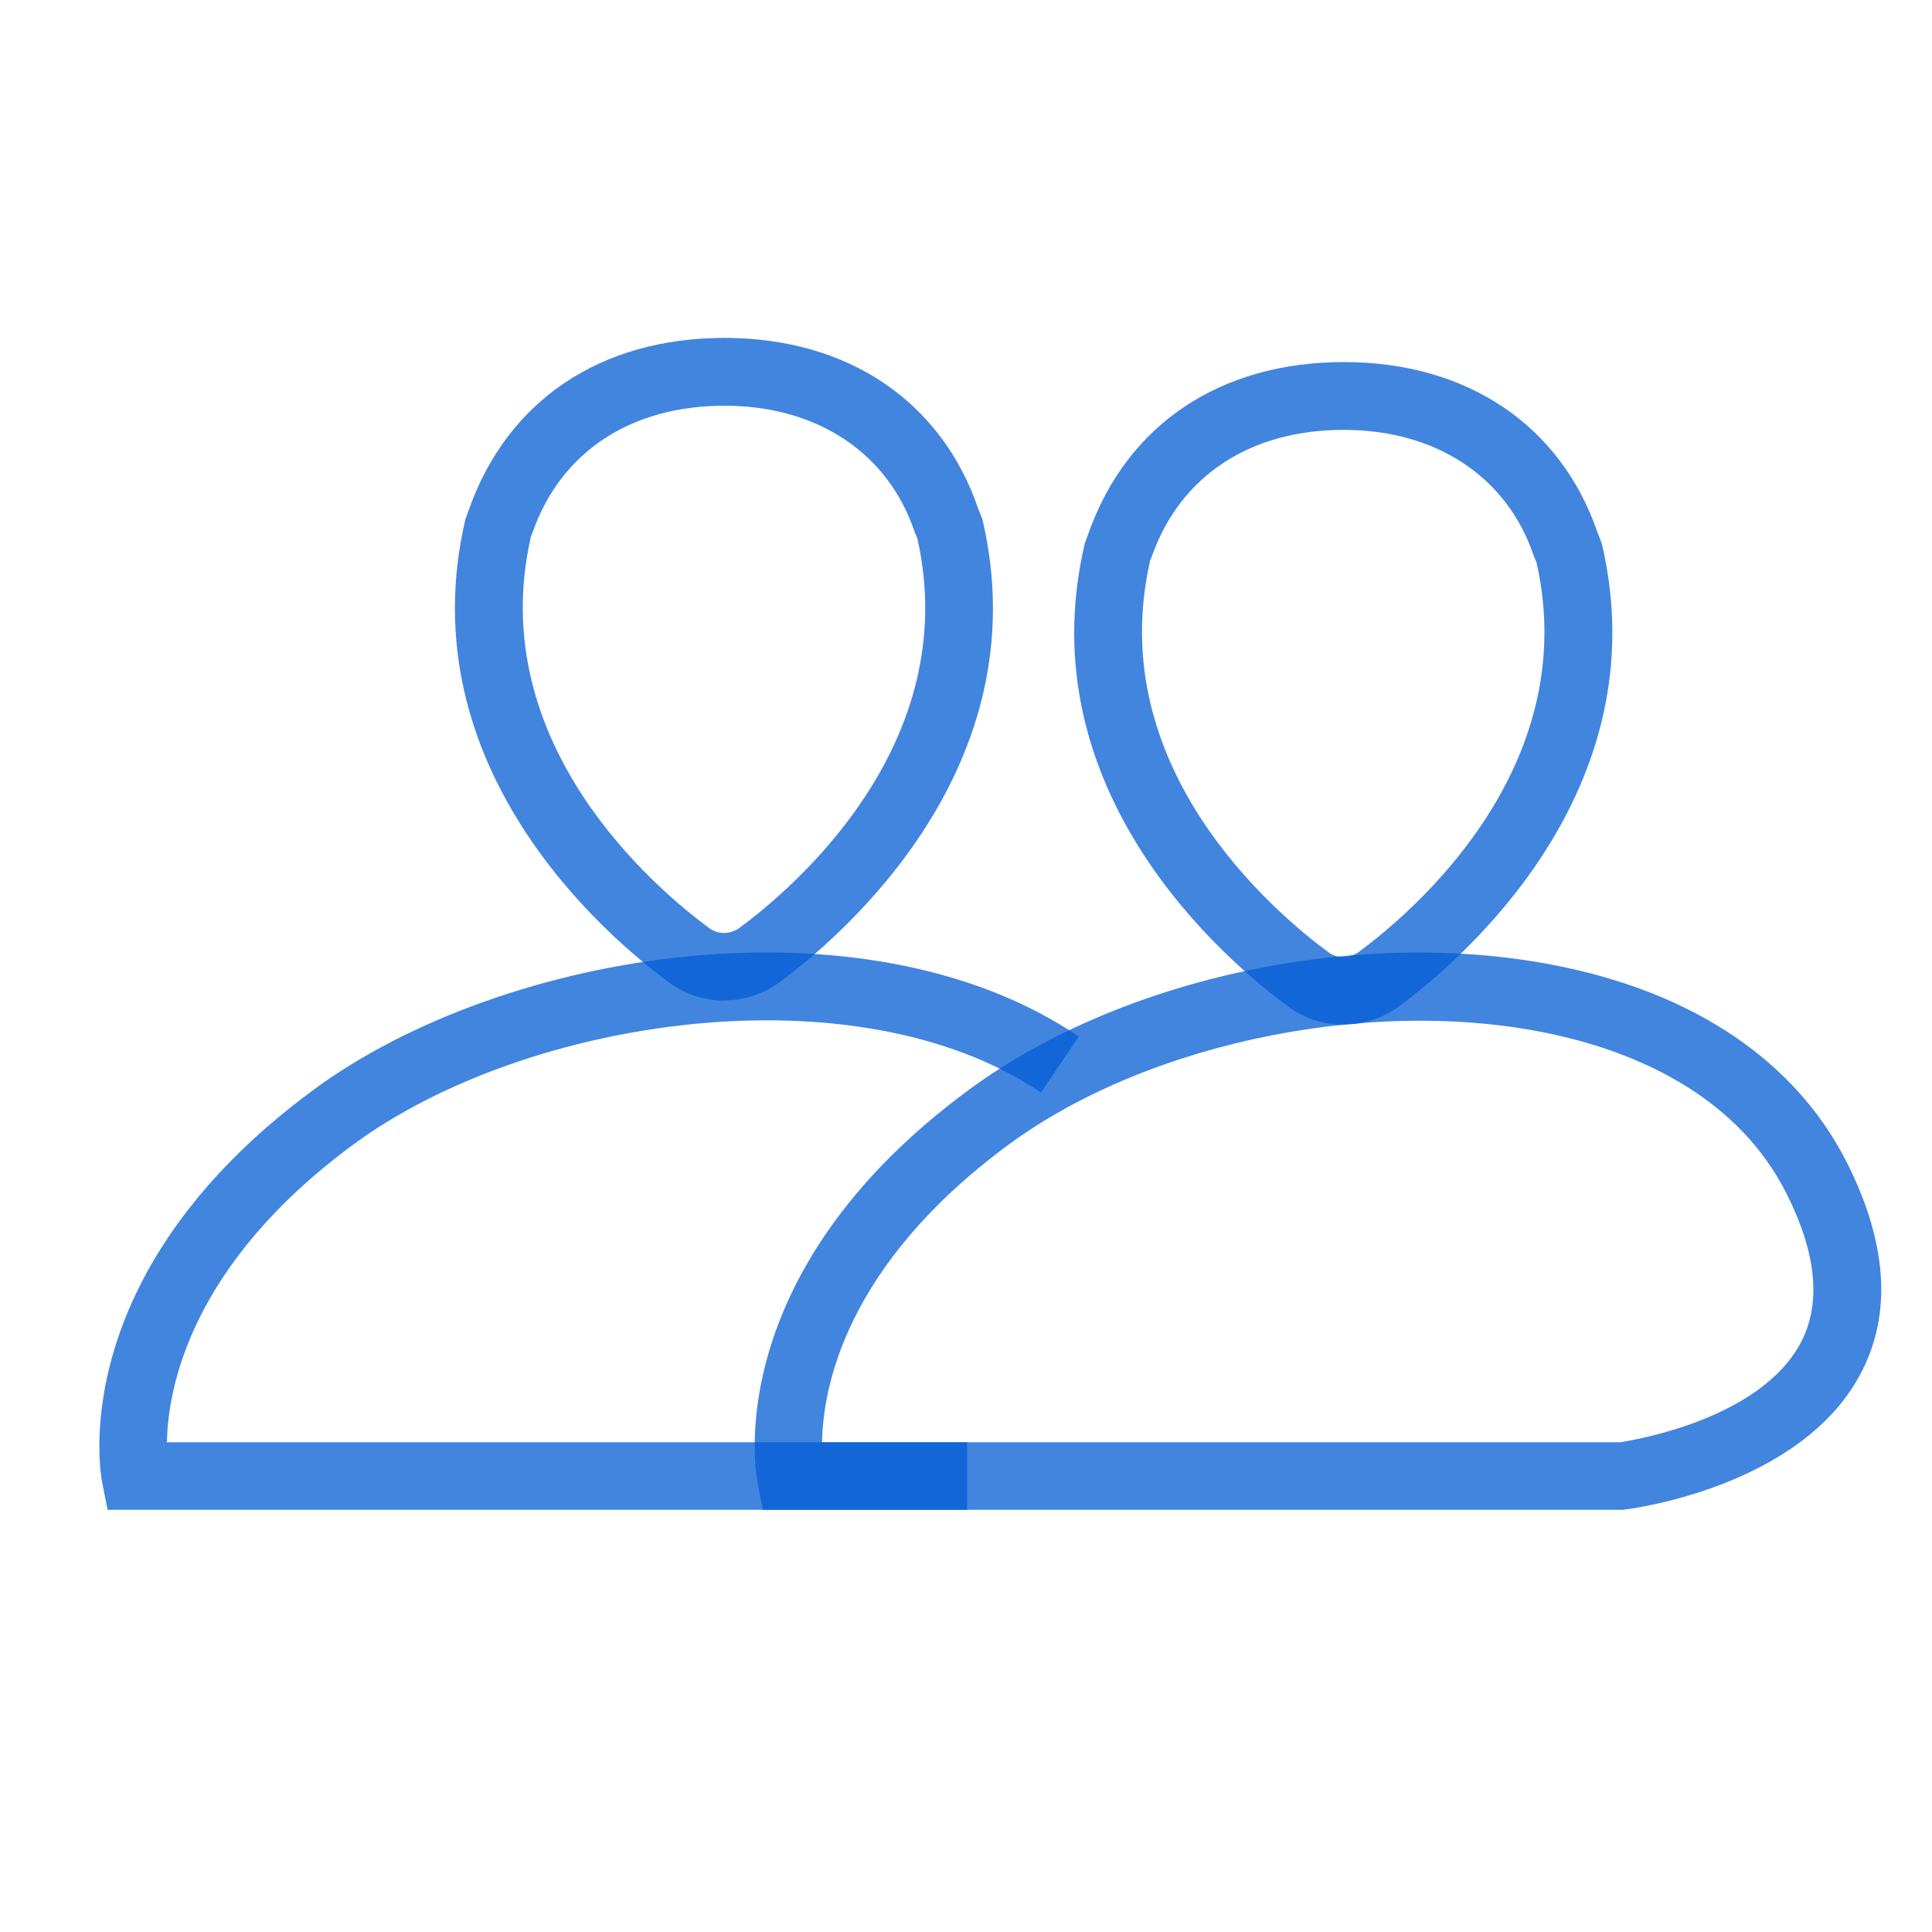
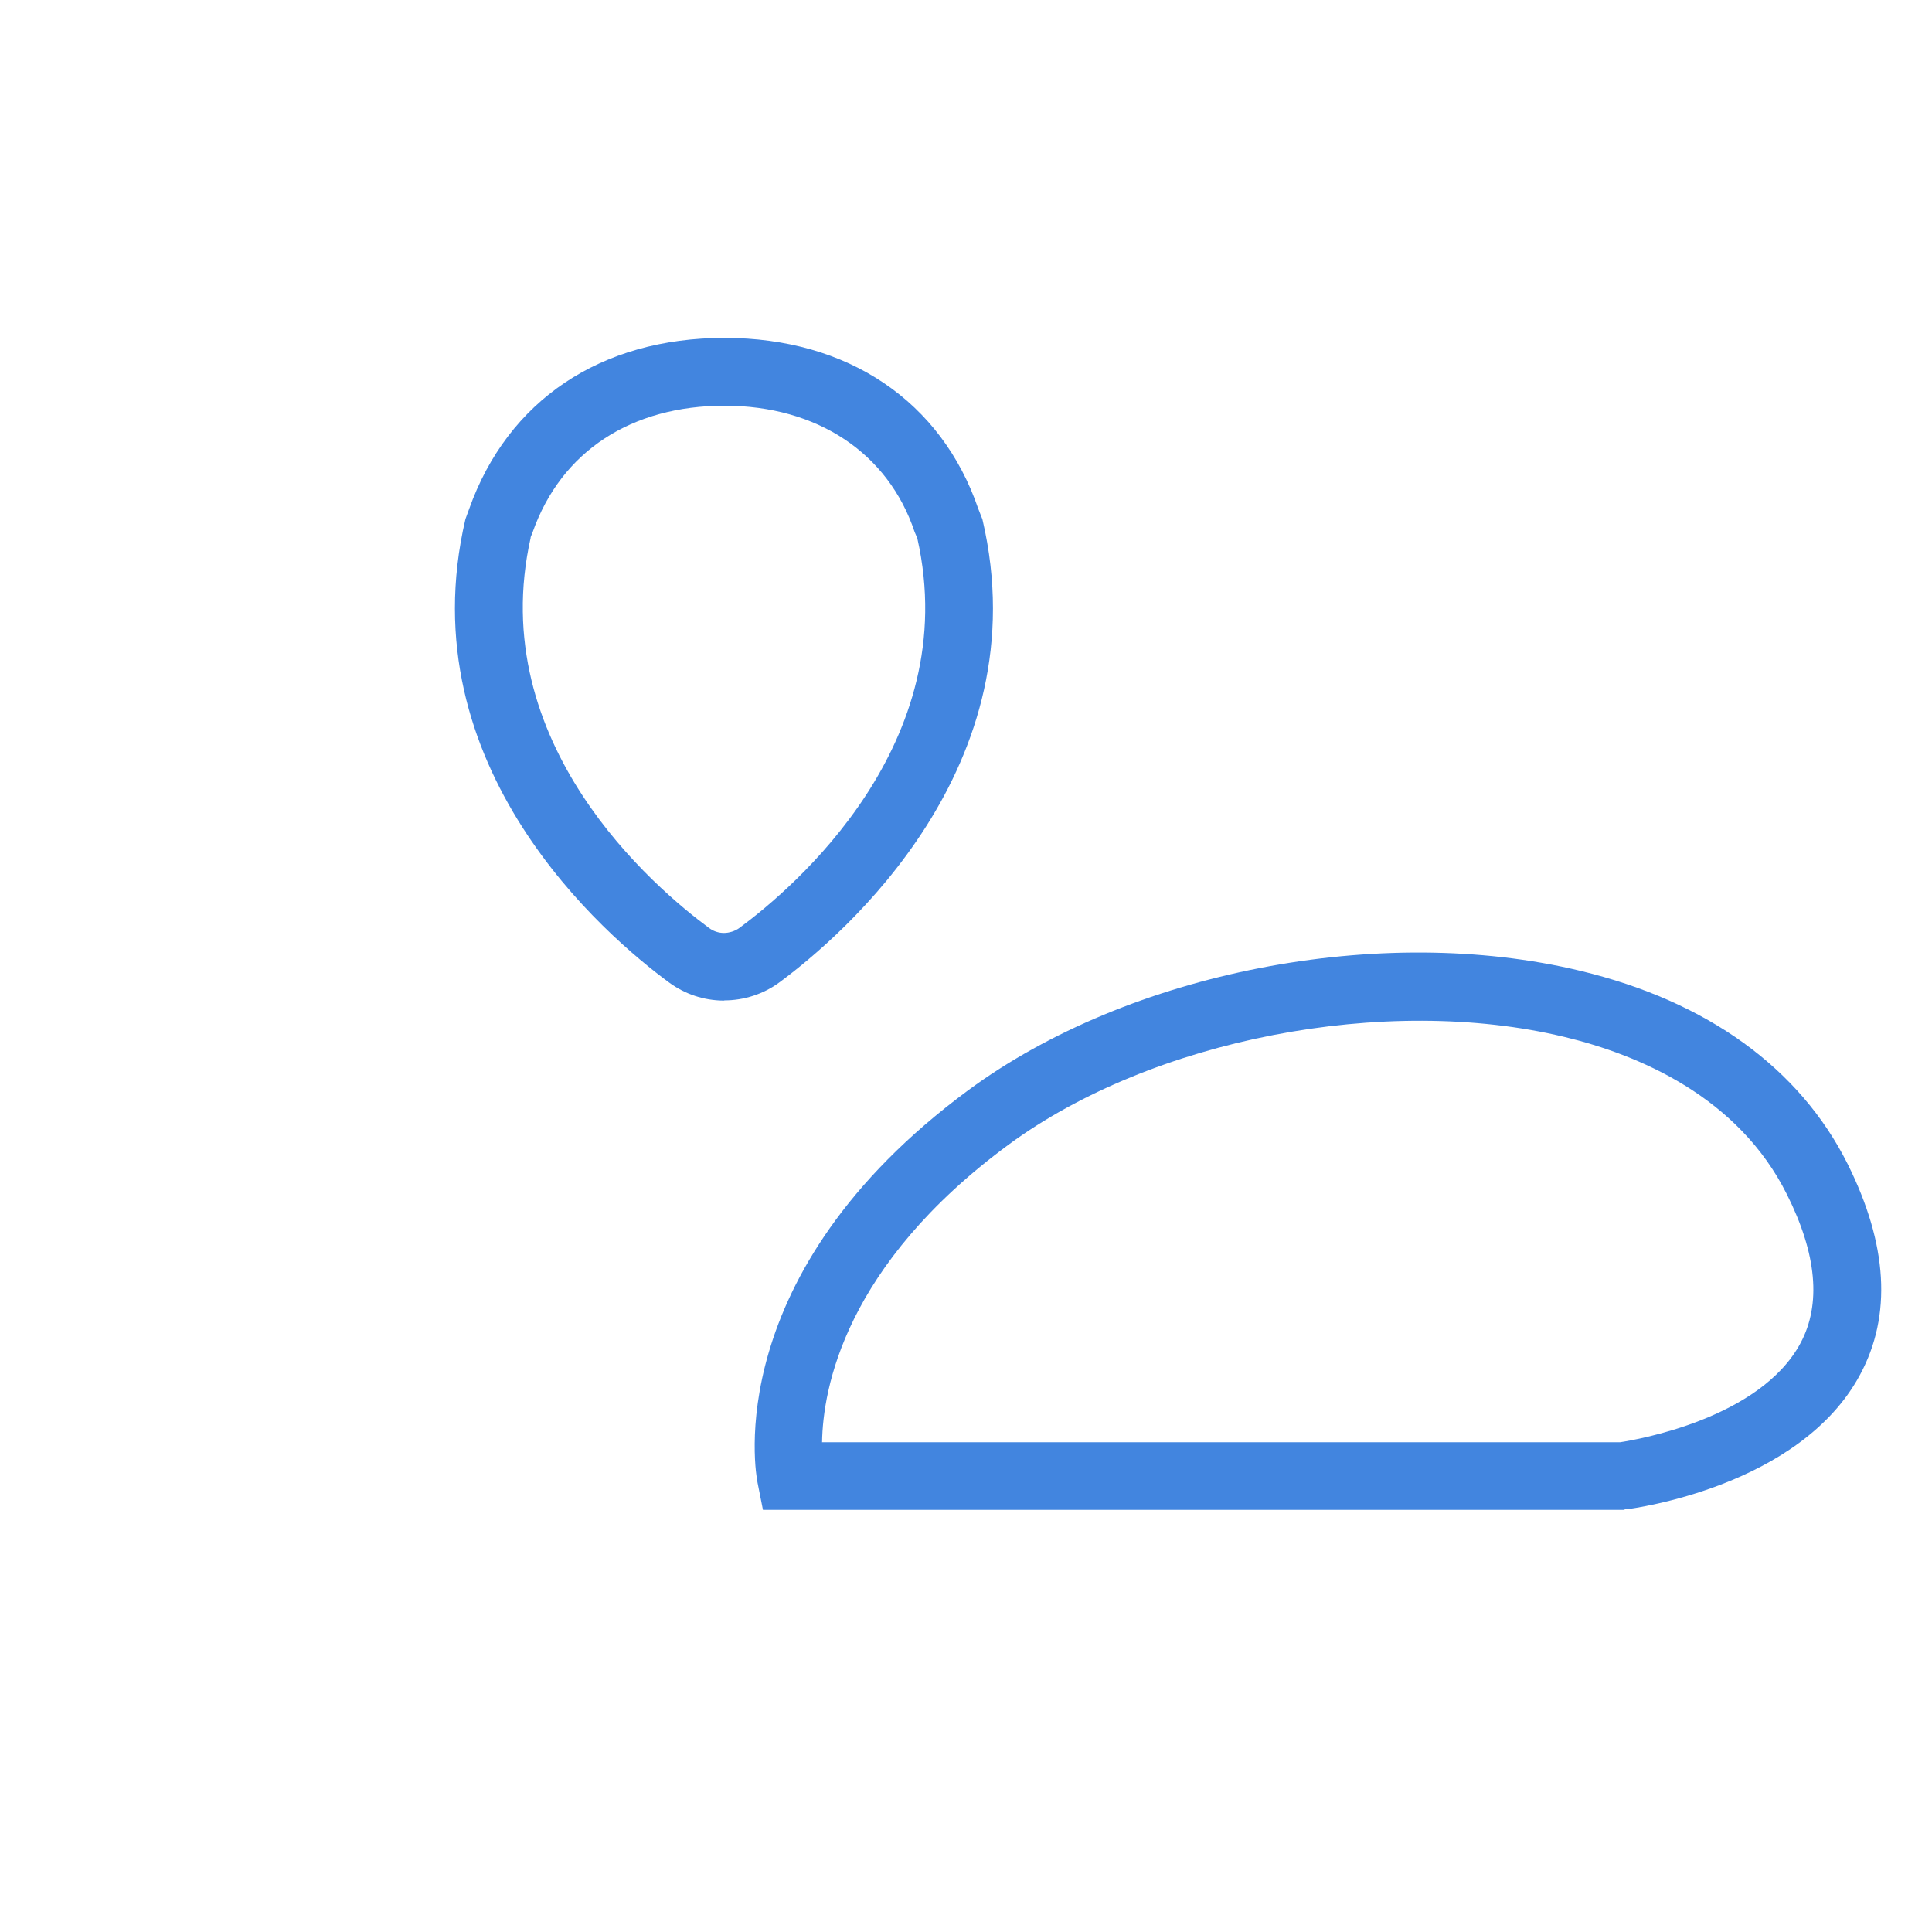
<svg xmlns="http://www.w3.org/2000/svg" width="100" height="100" viewBox="0 0 100 100" fill="none">
  <path d="M37.49 51.79H37.44C36.43 51.78 35.46 51.46 34.64 50.86C31.4 48.48 21.08 39.72 24.09 26.87L24.28 26.35C26.28 20.72 31.09 17.49 37.5 17.49C43.91 17.49 48.73 20.79 50.63 26.32L50.85 26.88C53.86 39.7 43.57 48.46 40.35 50.84C39.53 51.45 38.51 51.78 37.49 51.78V51.79ZM27.47 27.82C25.06 38.5 33.93 45.99 36.71 48.04C36.93 48.2 37.19 48.29 37.47 48.29C37.73 48.29 38.04 48.2 38.27 48.03C41.05 45.98 49.88 38.5 47.48 27.86L47.34 27.53C45.97 23.44 42.29 21 37.5 21C32.71 21 29.05 23.33 27.56 27.57L27.46 27.82H27.47Z" fill="#035CD4" fill-opacity="0.75" />
-   <path d="M69.54 53.04H69.49C68.48 53.03 67.51 52.71 66.69 52.11C63.45 49.73 53.12 40.97 56.15 28.12L56.34 27.6C58.34 21.97 63.15 18.74 69.56 18.74C75.97 18.74 80.8 22.04 82.69 27.57L82.91 28.13C85.92 40.95 75.63 49.71 72.41 52.09C71.58 52.7 70.57 53.03 69.55 53.03L69.54 53.04ZM59.52 29.07C57.11 39.75 65.98 47.24 68.76 49.29C68.98 49.45 69.24 49.54 69.52 49.54C69.77 49.54 70.08 49.45 70.32 49.28C73.1 47.23 81.93 39.75 79.53 29.11L79.39 28.78C78.02 24.69 74.34 22.25 69.55 22.25C64.76 22.25 61.1 24.58 59.61 28.82L59.51 29.07H59.52Z" fill="#035CD4" fill-opacity="0.75" />
-   <path d="M50.06 78.15H5.57L5.29 76.74C5.2 76.3 3.3 65.94 16.21 56.42C26.11 49.12 44.82 46.19 55.84 53.65L53.88 56.55C44.35 50.1 27.23 52.65 18.29 59.24C9.83 65.47 8.69 71.88 8.64 74.65H50.06V78.15Z" fill="#035CD4" fill-opacity="0.75" />
  <path d="M84.09 78.15H39.49L39.21 76.74C39.12 76.3 37.22 65.94 50.13 56.42C58.44 50.3 71.46 47.76 81.8 50.25C88.37 51.83 93.15 55.29 95.63 60.24C97.71 64.41 97.93 68.08 96.28 71.15C93.18 76.94 84.56 78.07 84.2 78.12H84.09V78.15ZM42.56 74.65H83.86C84.71 74.52 91.11 73.43 93.2 69.51C94.27 67.5 94.04 64.91 92.49 61.82C89.97 56.77 84.84 54.6 80.97 53.67C71.71 51.44 59.61 53.79 52.2 59.25C43.72 65.5 42.59 71.88 42.55 74.66L42.56 74.65Z" fill="#035CD4" fill-opacity="0.75" />
</svg>